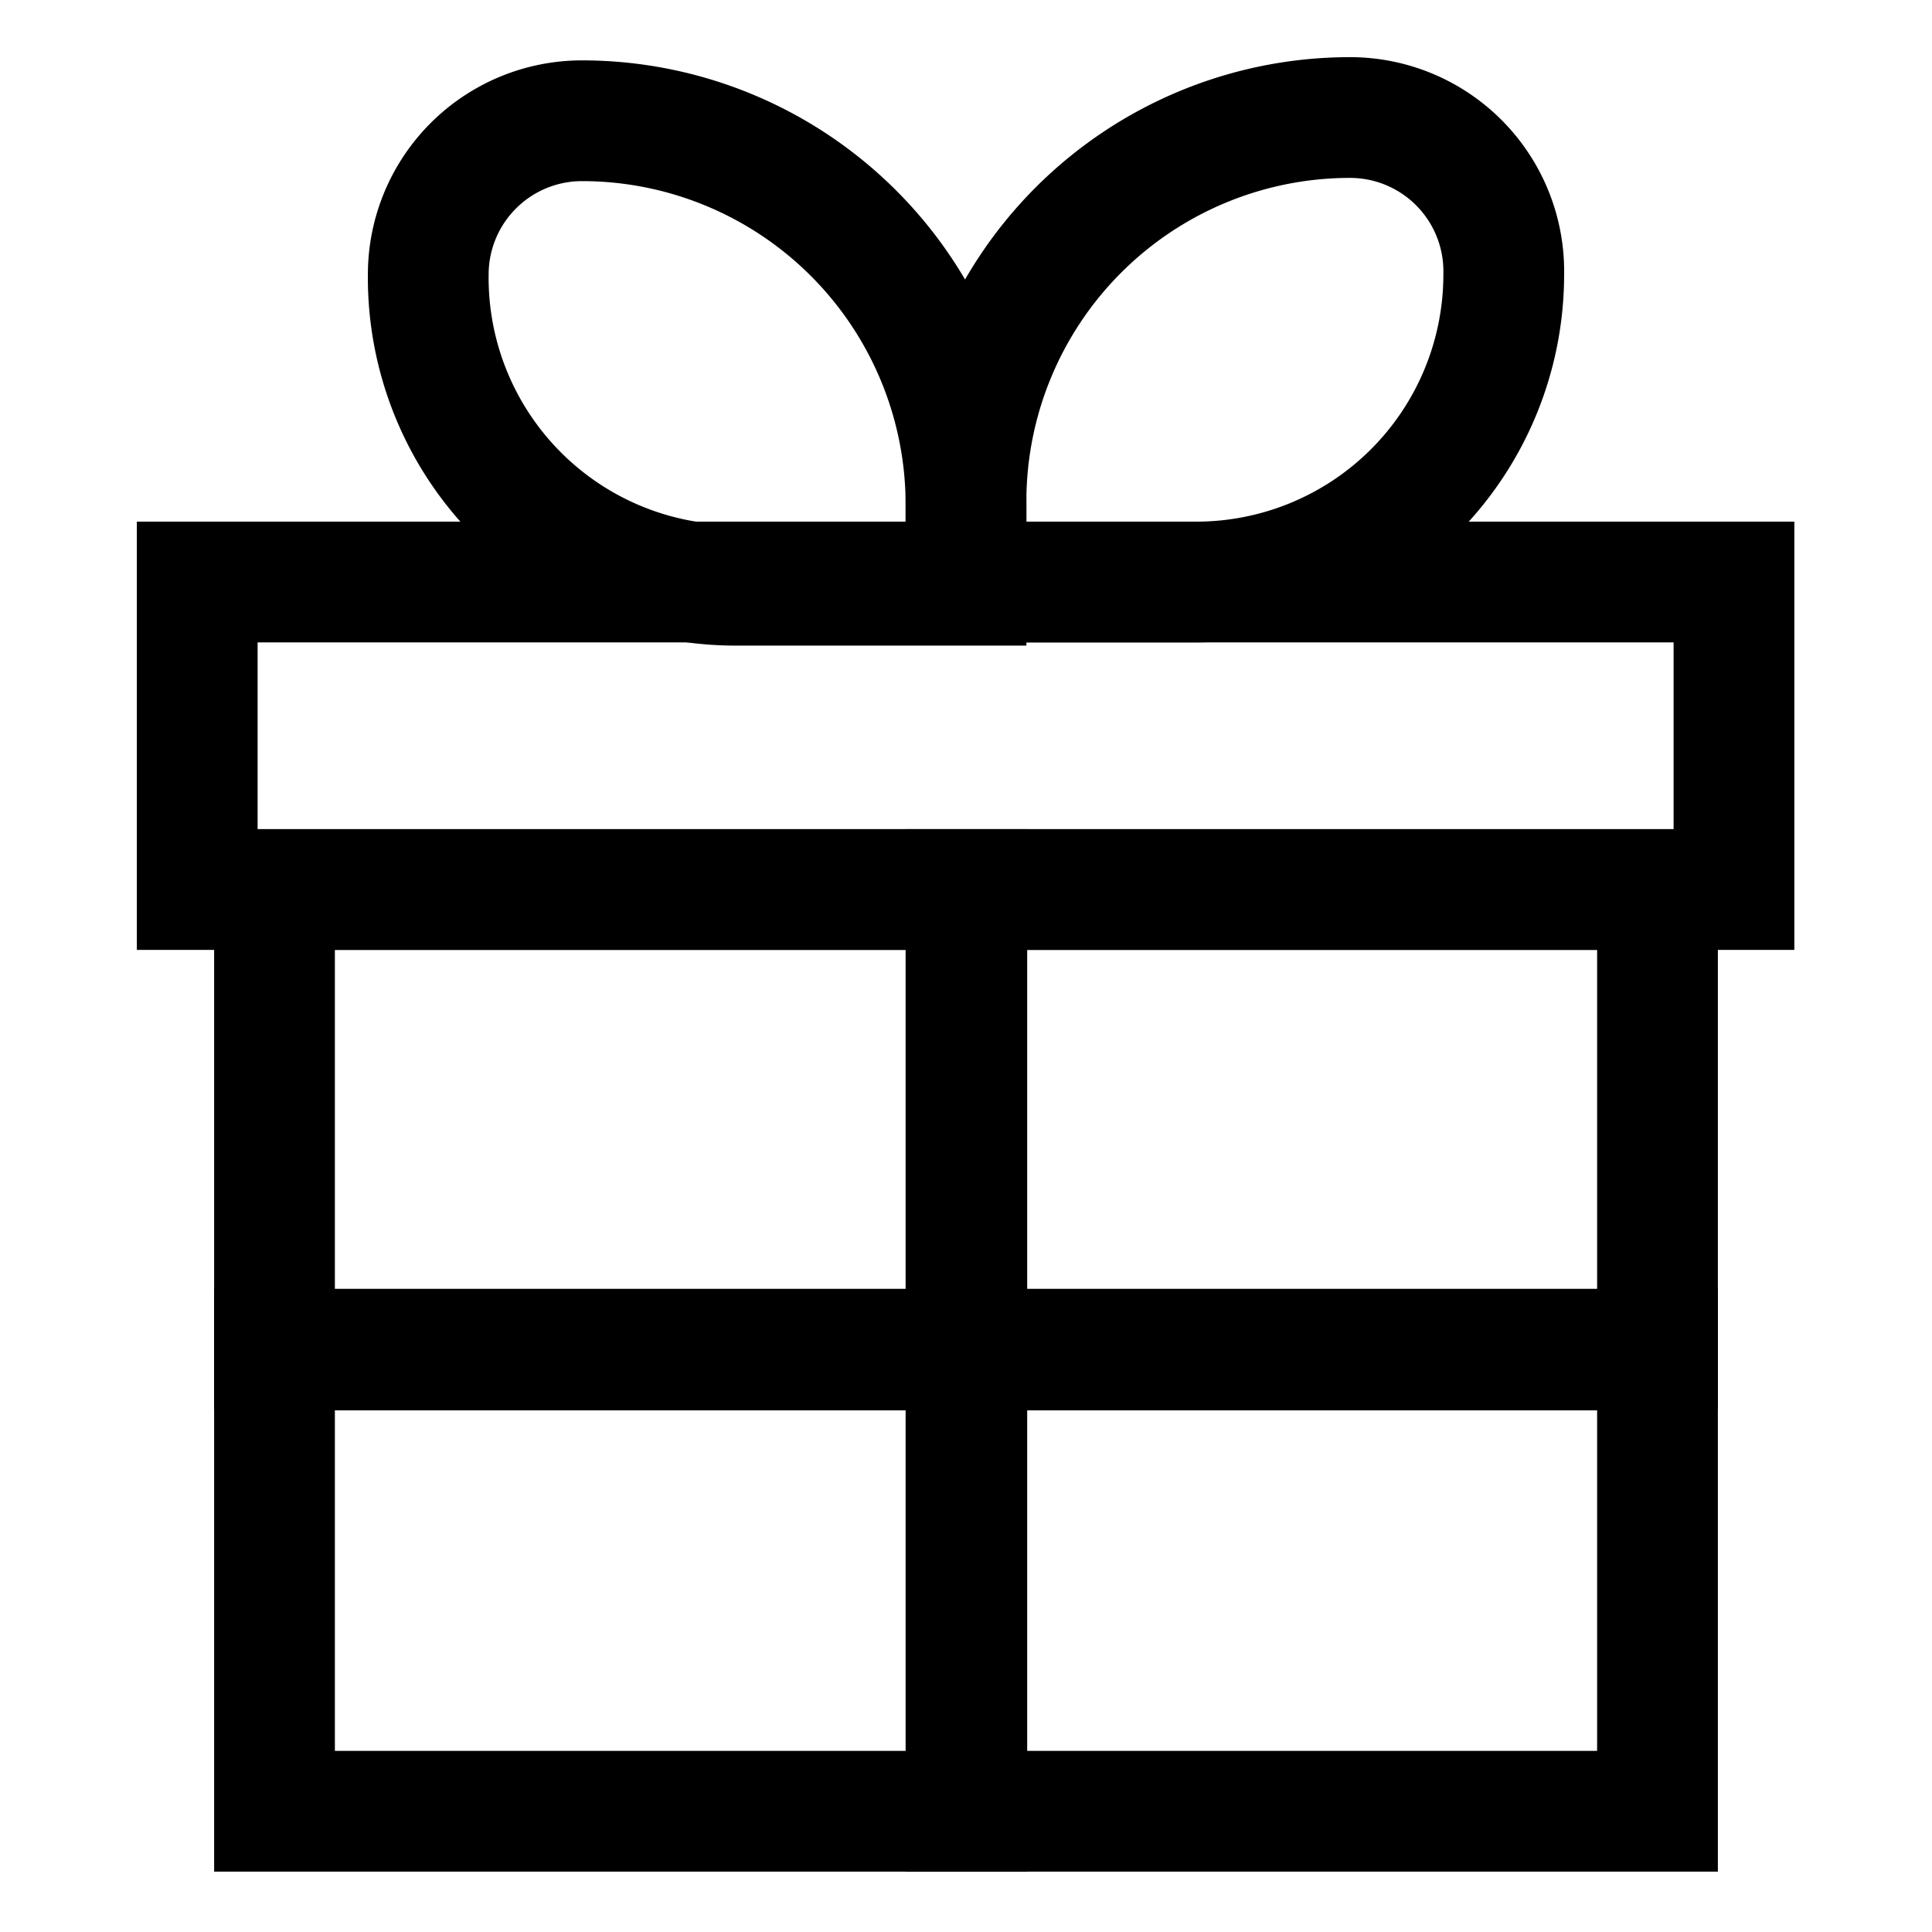
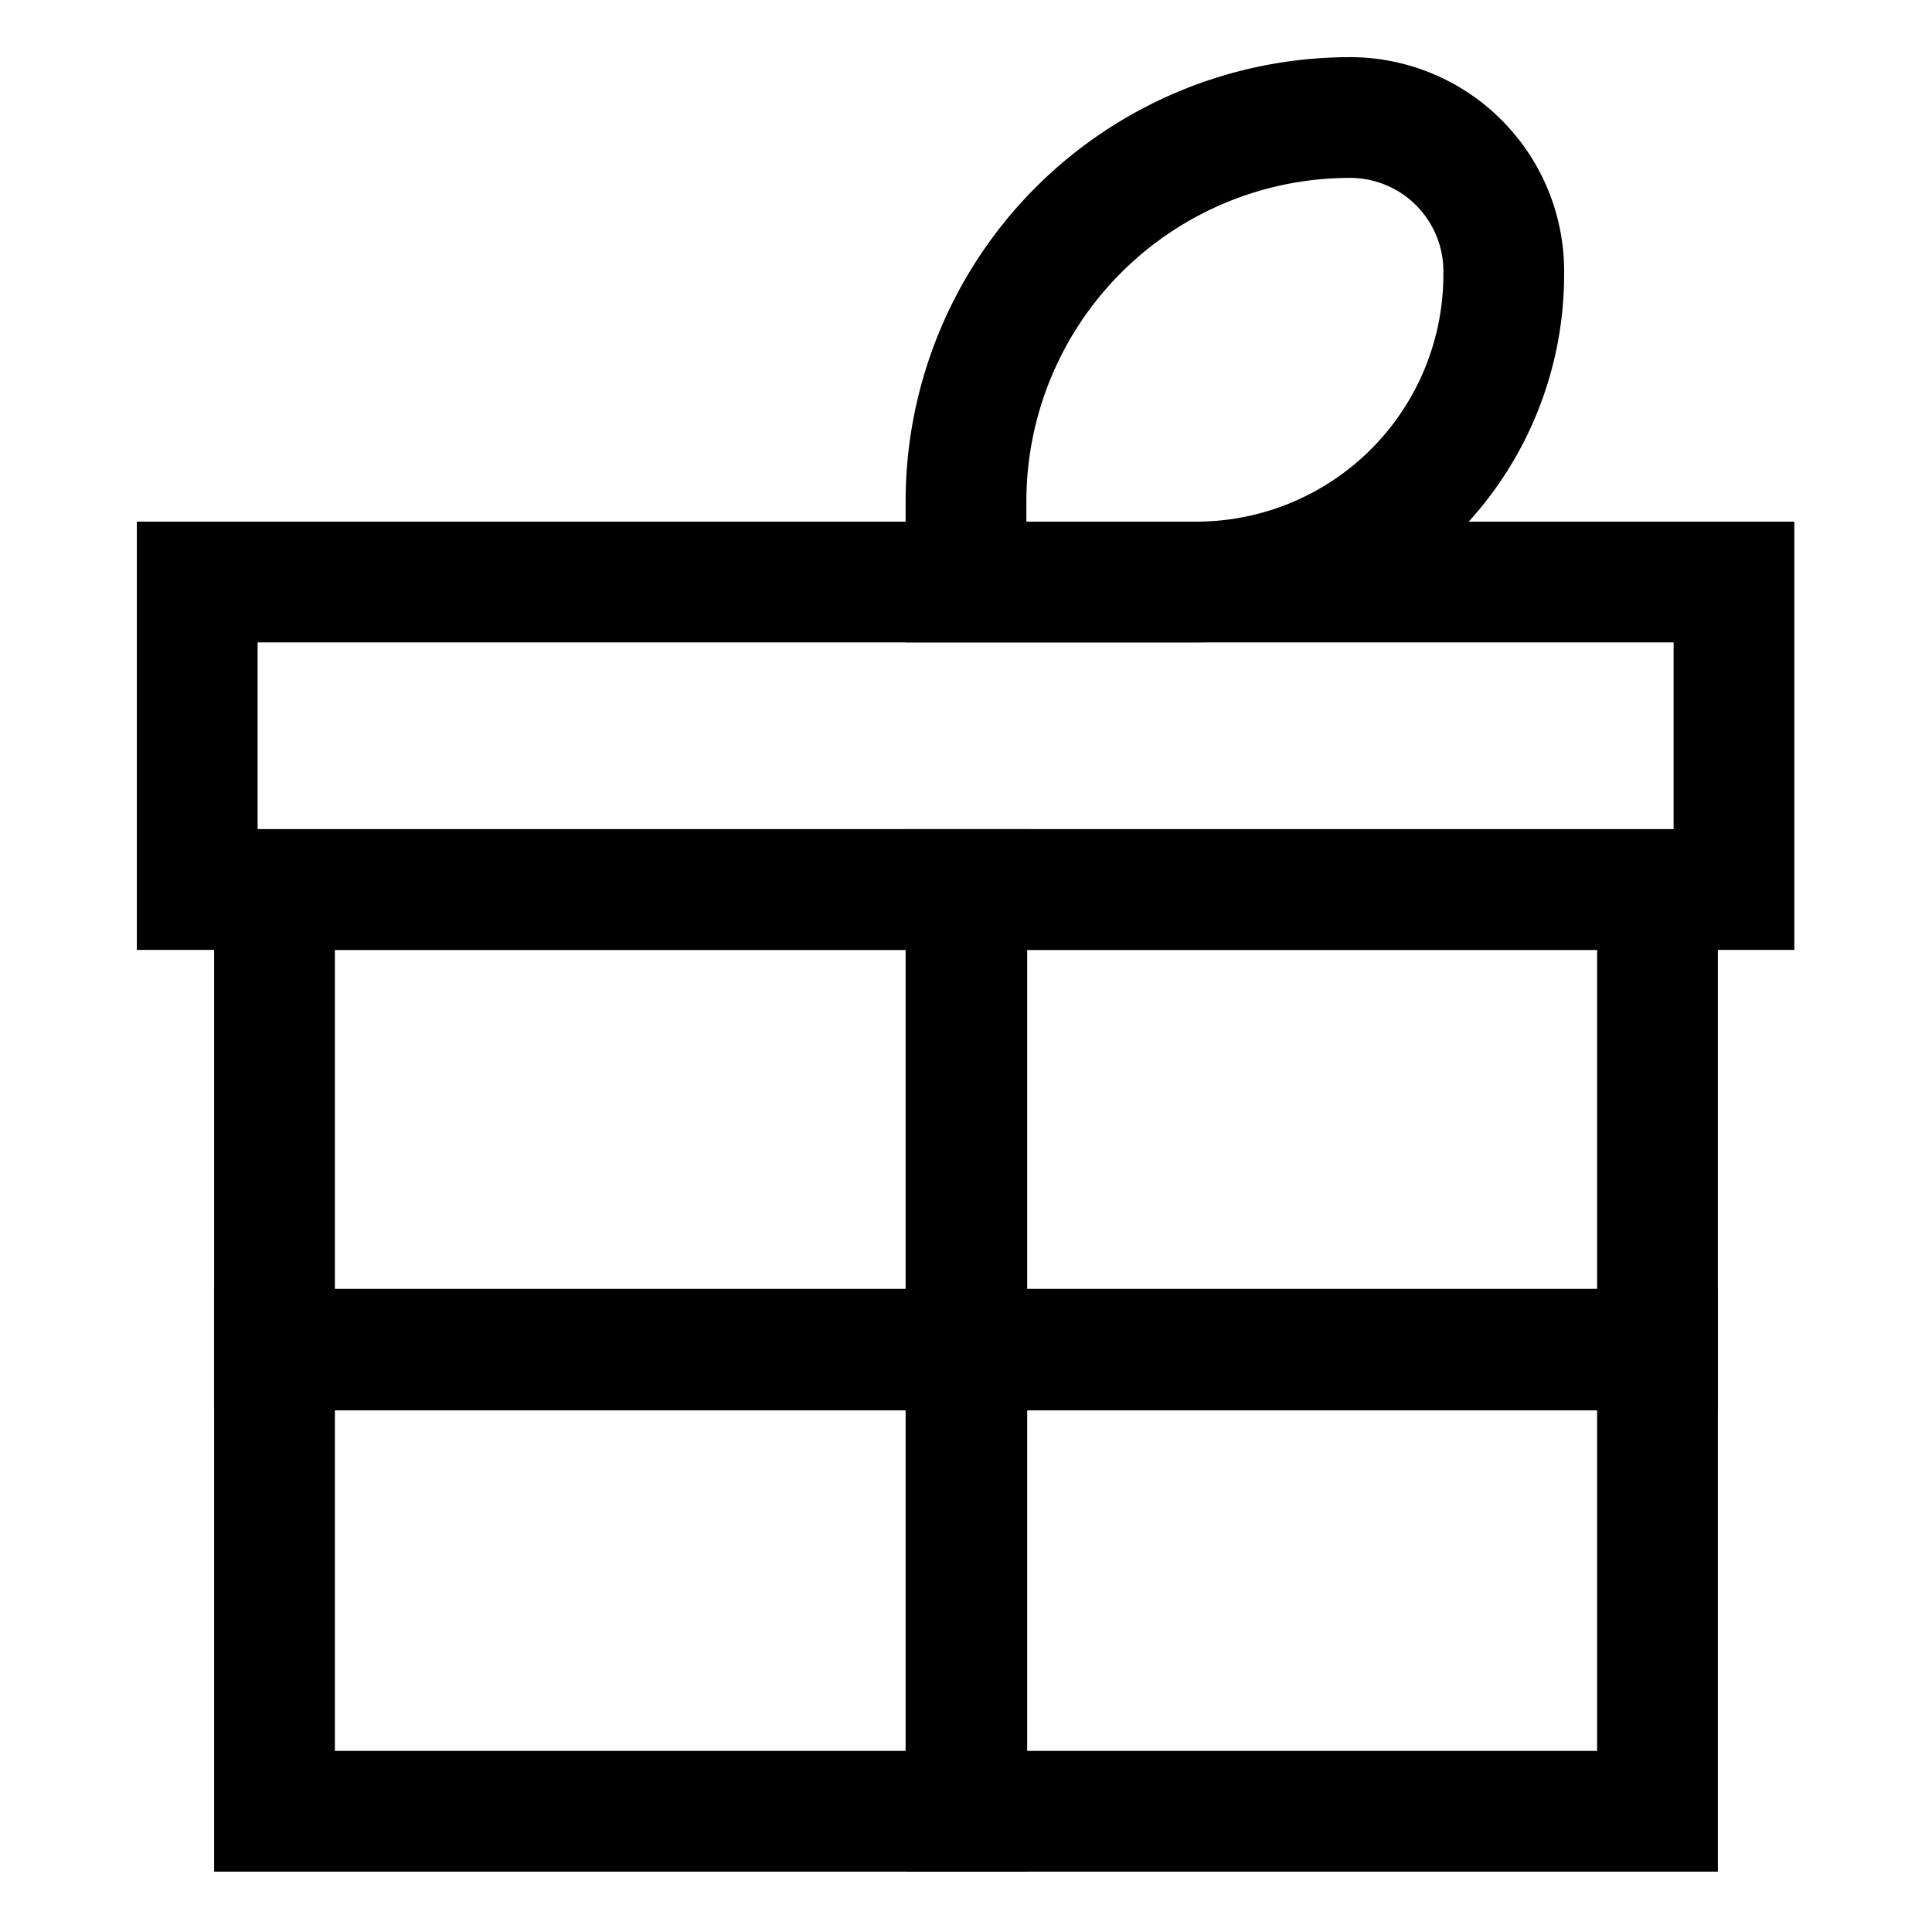
<svg xmlns="http://www.w3.org/2000/svg" color="#000000" height="24" width="24" stroke-width="1.5" viewBox="0 0 24 24">
  <defs>
    <style>.cls-6375f1aeb67f094e4896ca1b-1{fill:none;stroke:currentColor;stroke-miterlimit:10;}</style>
  </defs>
  <g id="gift">
    <rect height="11.45" width="17.18" y="11.05" x="3.41" class="cls-6375f1aeb67f094e4896ca1b-1" />
    <rect height="3.82" width="19.09" y="7.23" x="2.45" class="cls-6375f1aeb67f094e4896ca1b-1" />
    <rect height="11.45" width="0.01" y="11.05" x="12" class="cls-6375f1aeb67f094e4896ca1b-1" />
    <rect transform="translate(28.77 4.77) rotate(90)" height="17.18" width="0.01" y="8.18" x="11.99" class="cls-6375f1aeb67f094e4896ca1b-1" />
-     <path d="M7.23,1.5h0A4.77,4.77,0,0,1,12,6.27v1a0,0,0,0,1,0,0H9.14A3.82,3.82,0,0,1,5.32,3.41v0A1.91,1.91,0,0,1,7.23,1.5Z" class="cls-6375f1aeb67f094e4896ca1b-1" />
    <path transform="translate(30.68 8.73) rotate(-180)" d="M15.82,1.5h2.86a0,0,0,0,1,0,0v1a4.77,4.77,0,0,1-4.77,4.77h0A1.91,1.91,0,0,1,12,5.32v0A3.82,3.82,0,0,1,15.82,1.5Z" class="cls-6375f1aeb67f094e4896ca1b-1" />
  </g>
</svg>